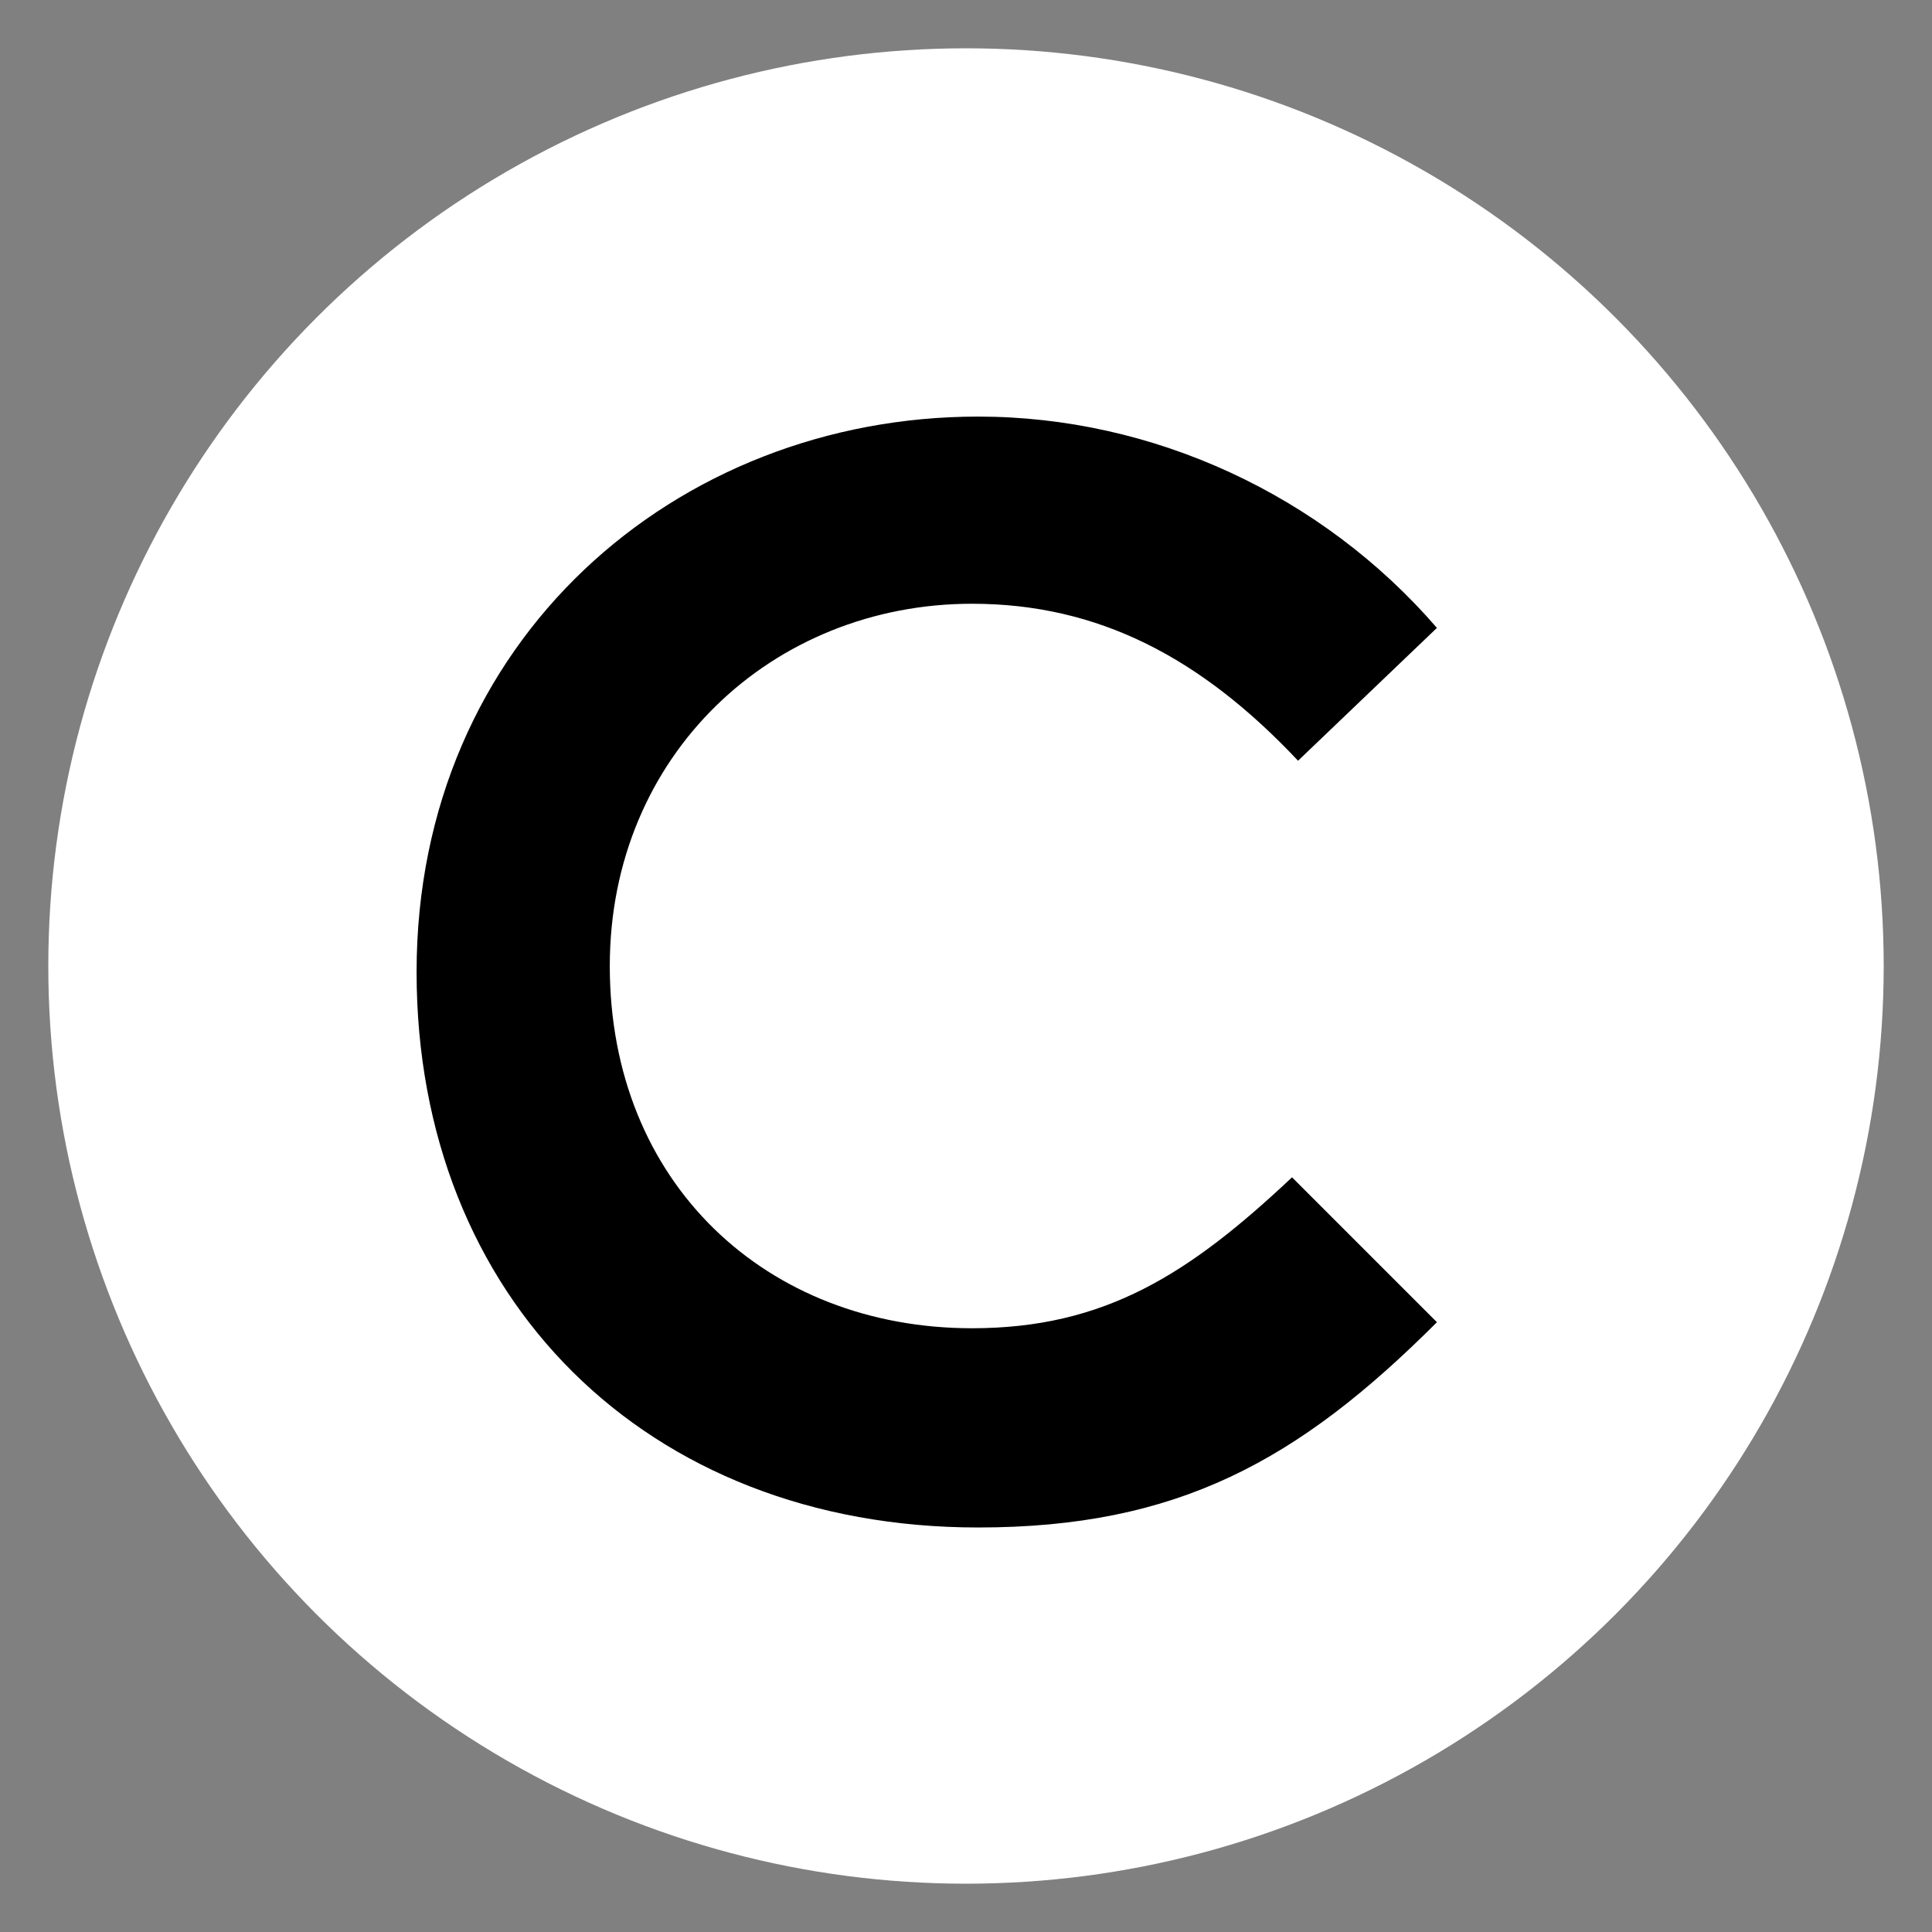
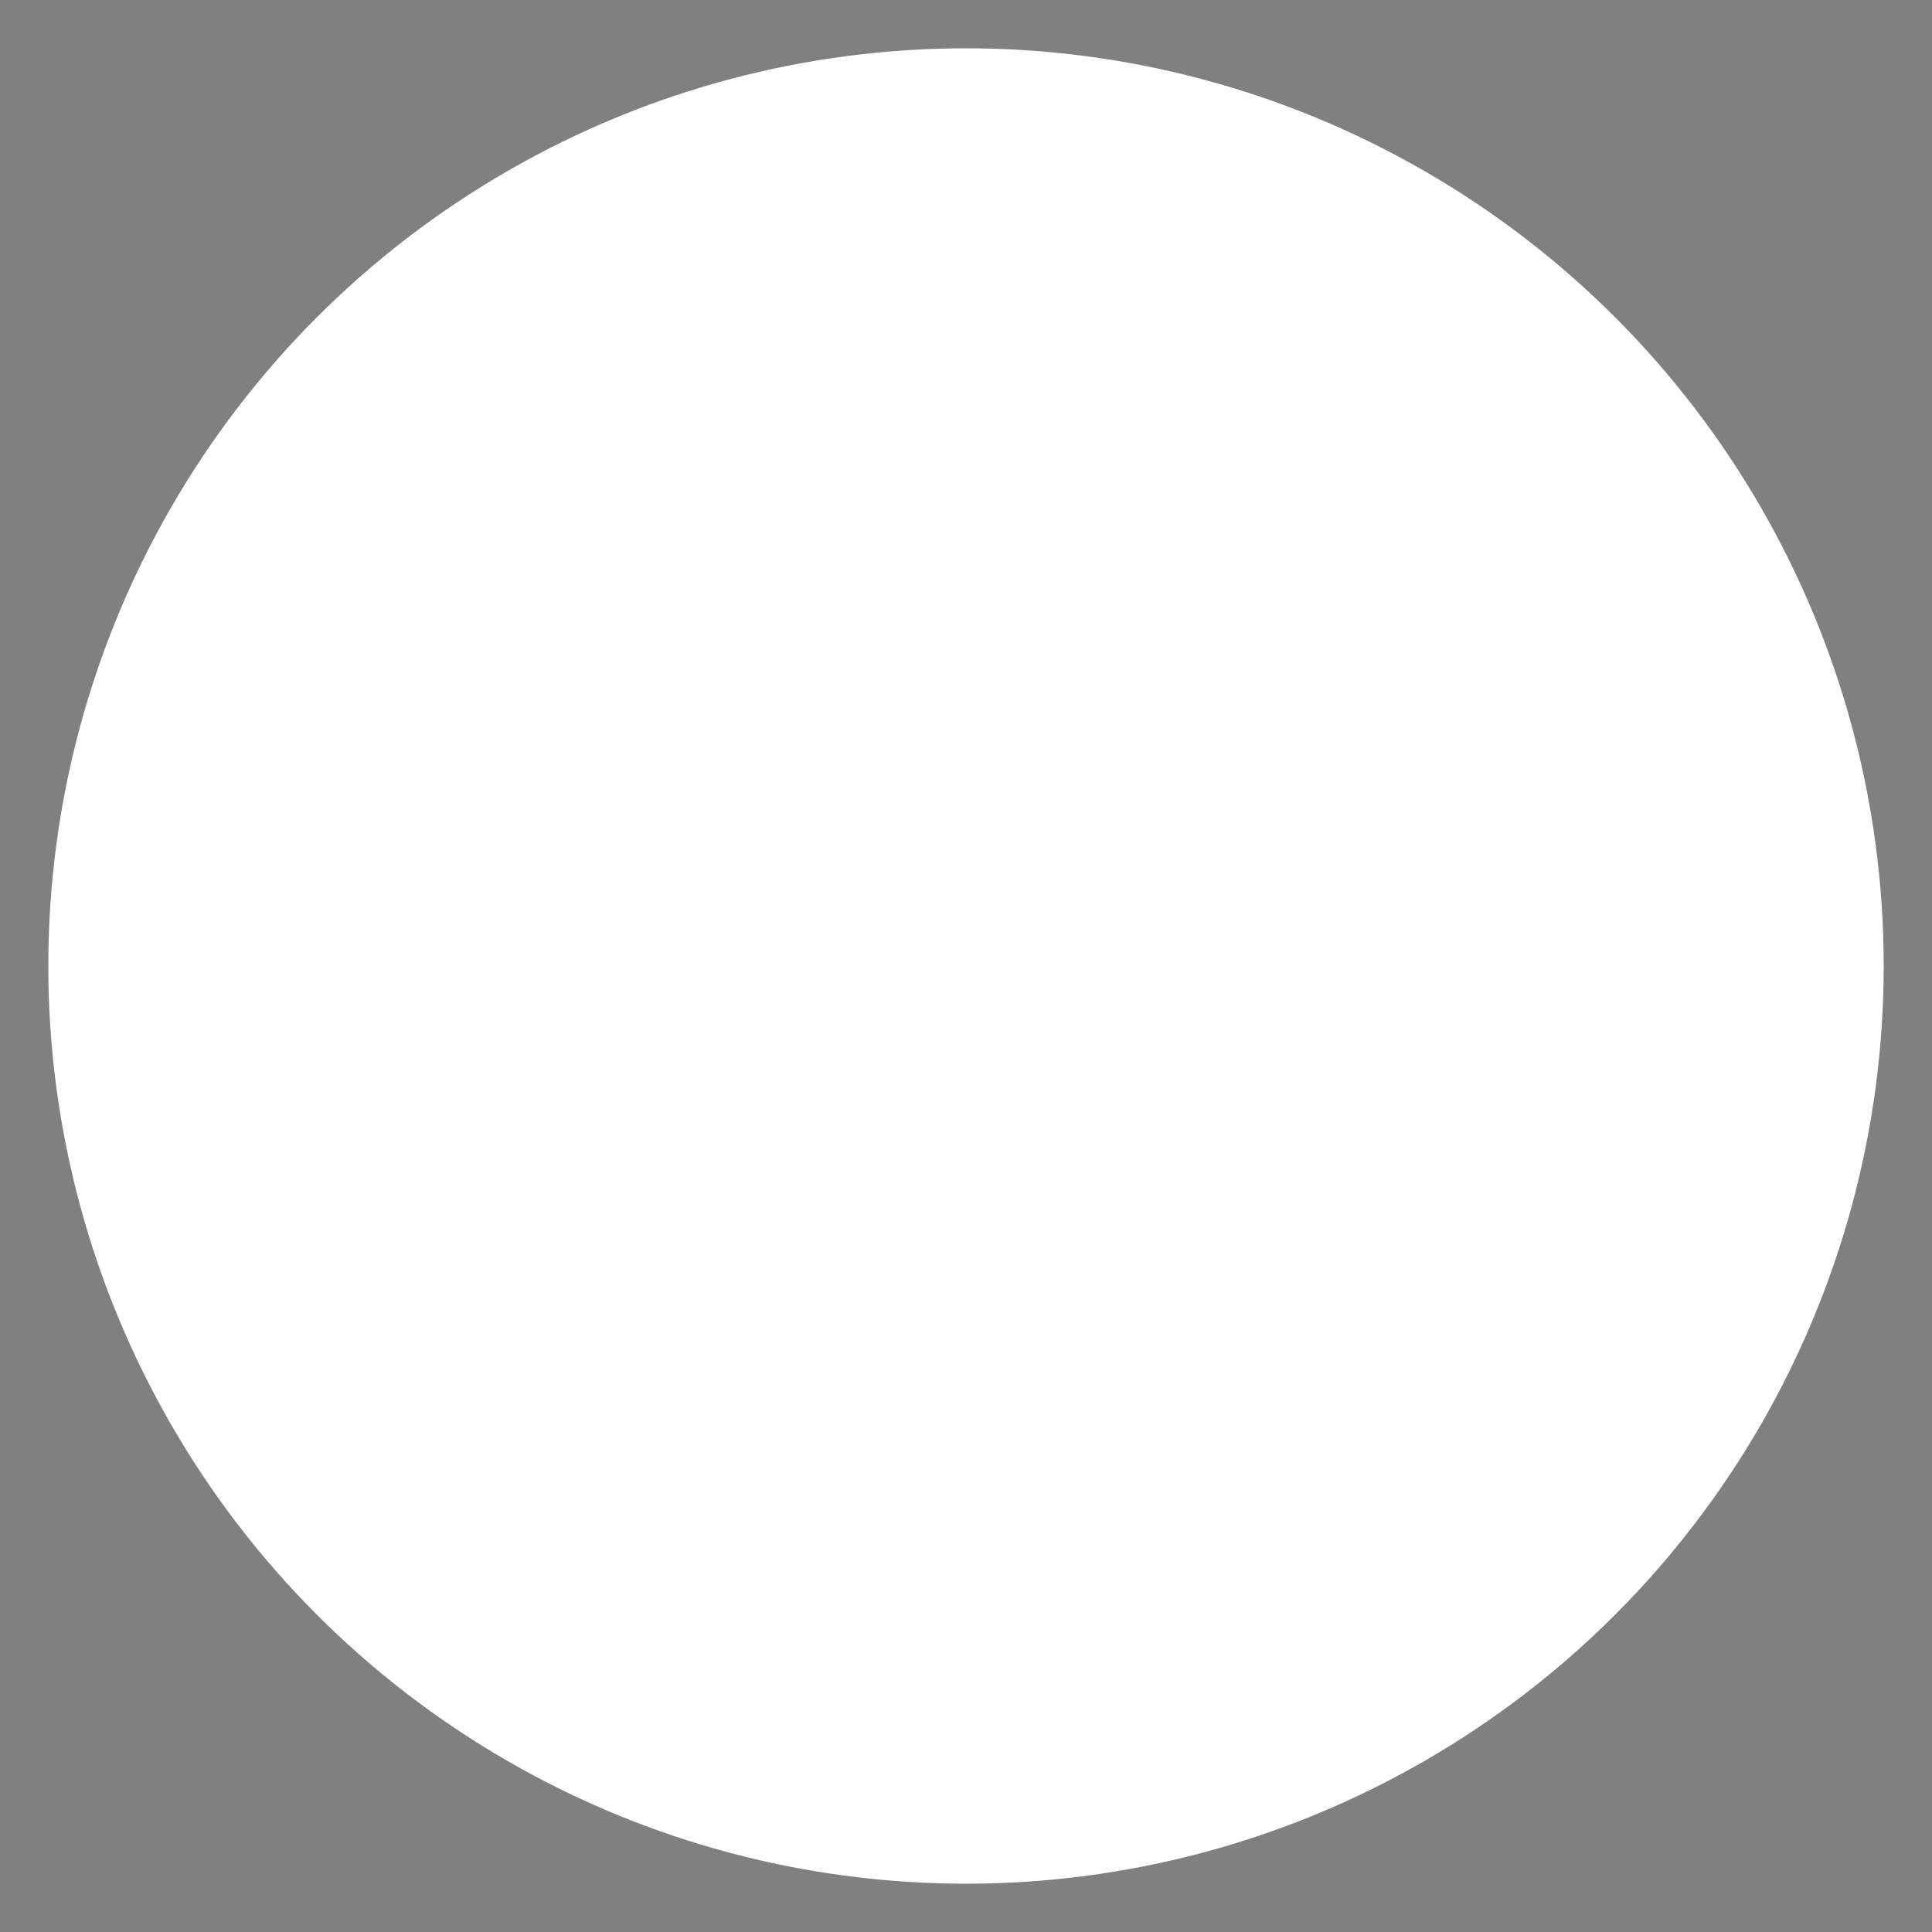
<svg xmlns="http://www.w3.org/2000/svg" version="1.1" id="Livello_1" x="0px" y="0px" viewBox="0 0 32 32" style="enable-background:new 0 0 32 32;" xml:space="preserve">
  <rect x="0" y="0" width="32" height="32" fill="#808080" stroke="none" />
  <style type="text/css">
	.st0{fill:#FFFFFF;}
	.st1{fill-rule:evenodd;clip-rule:evenodd;}
</style>
  <desc>Created with Sketch.</desc>
  <circle class="st0" cx="16" cy="16" r="15.2" />
-   <path class="st1" d="M23.8,21.9c-2.3,2.3-4.3,3.4-7.6,3.4c-5.5,0-9.3-3.8-9.3-9.2c0-5.5,4.3-9.2,9.3-9.2c2.9,0,5.7,1.3,7.6,3.5  l-2.3,2.2c-1.6-1.7-3.3-2.6-5.4-2.6c-3.3,0-6,2.5-6,6c0,3.6,2.6,6,6,6c2.2,0,3.6-0.9,5.3-2.5L23.8,21.9z" />
</svg>